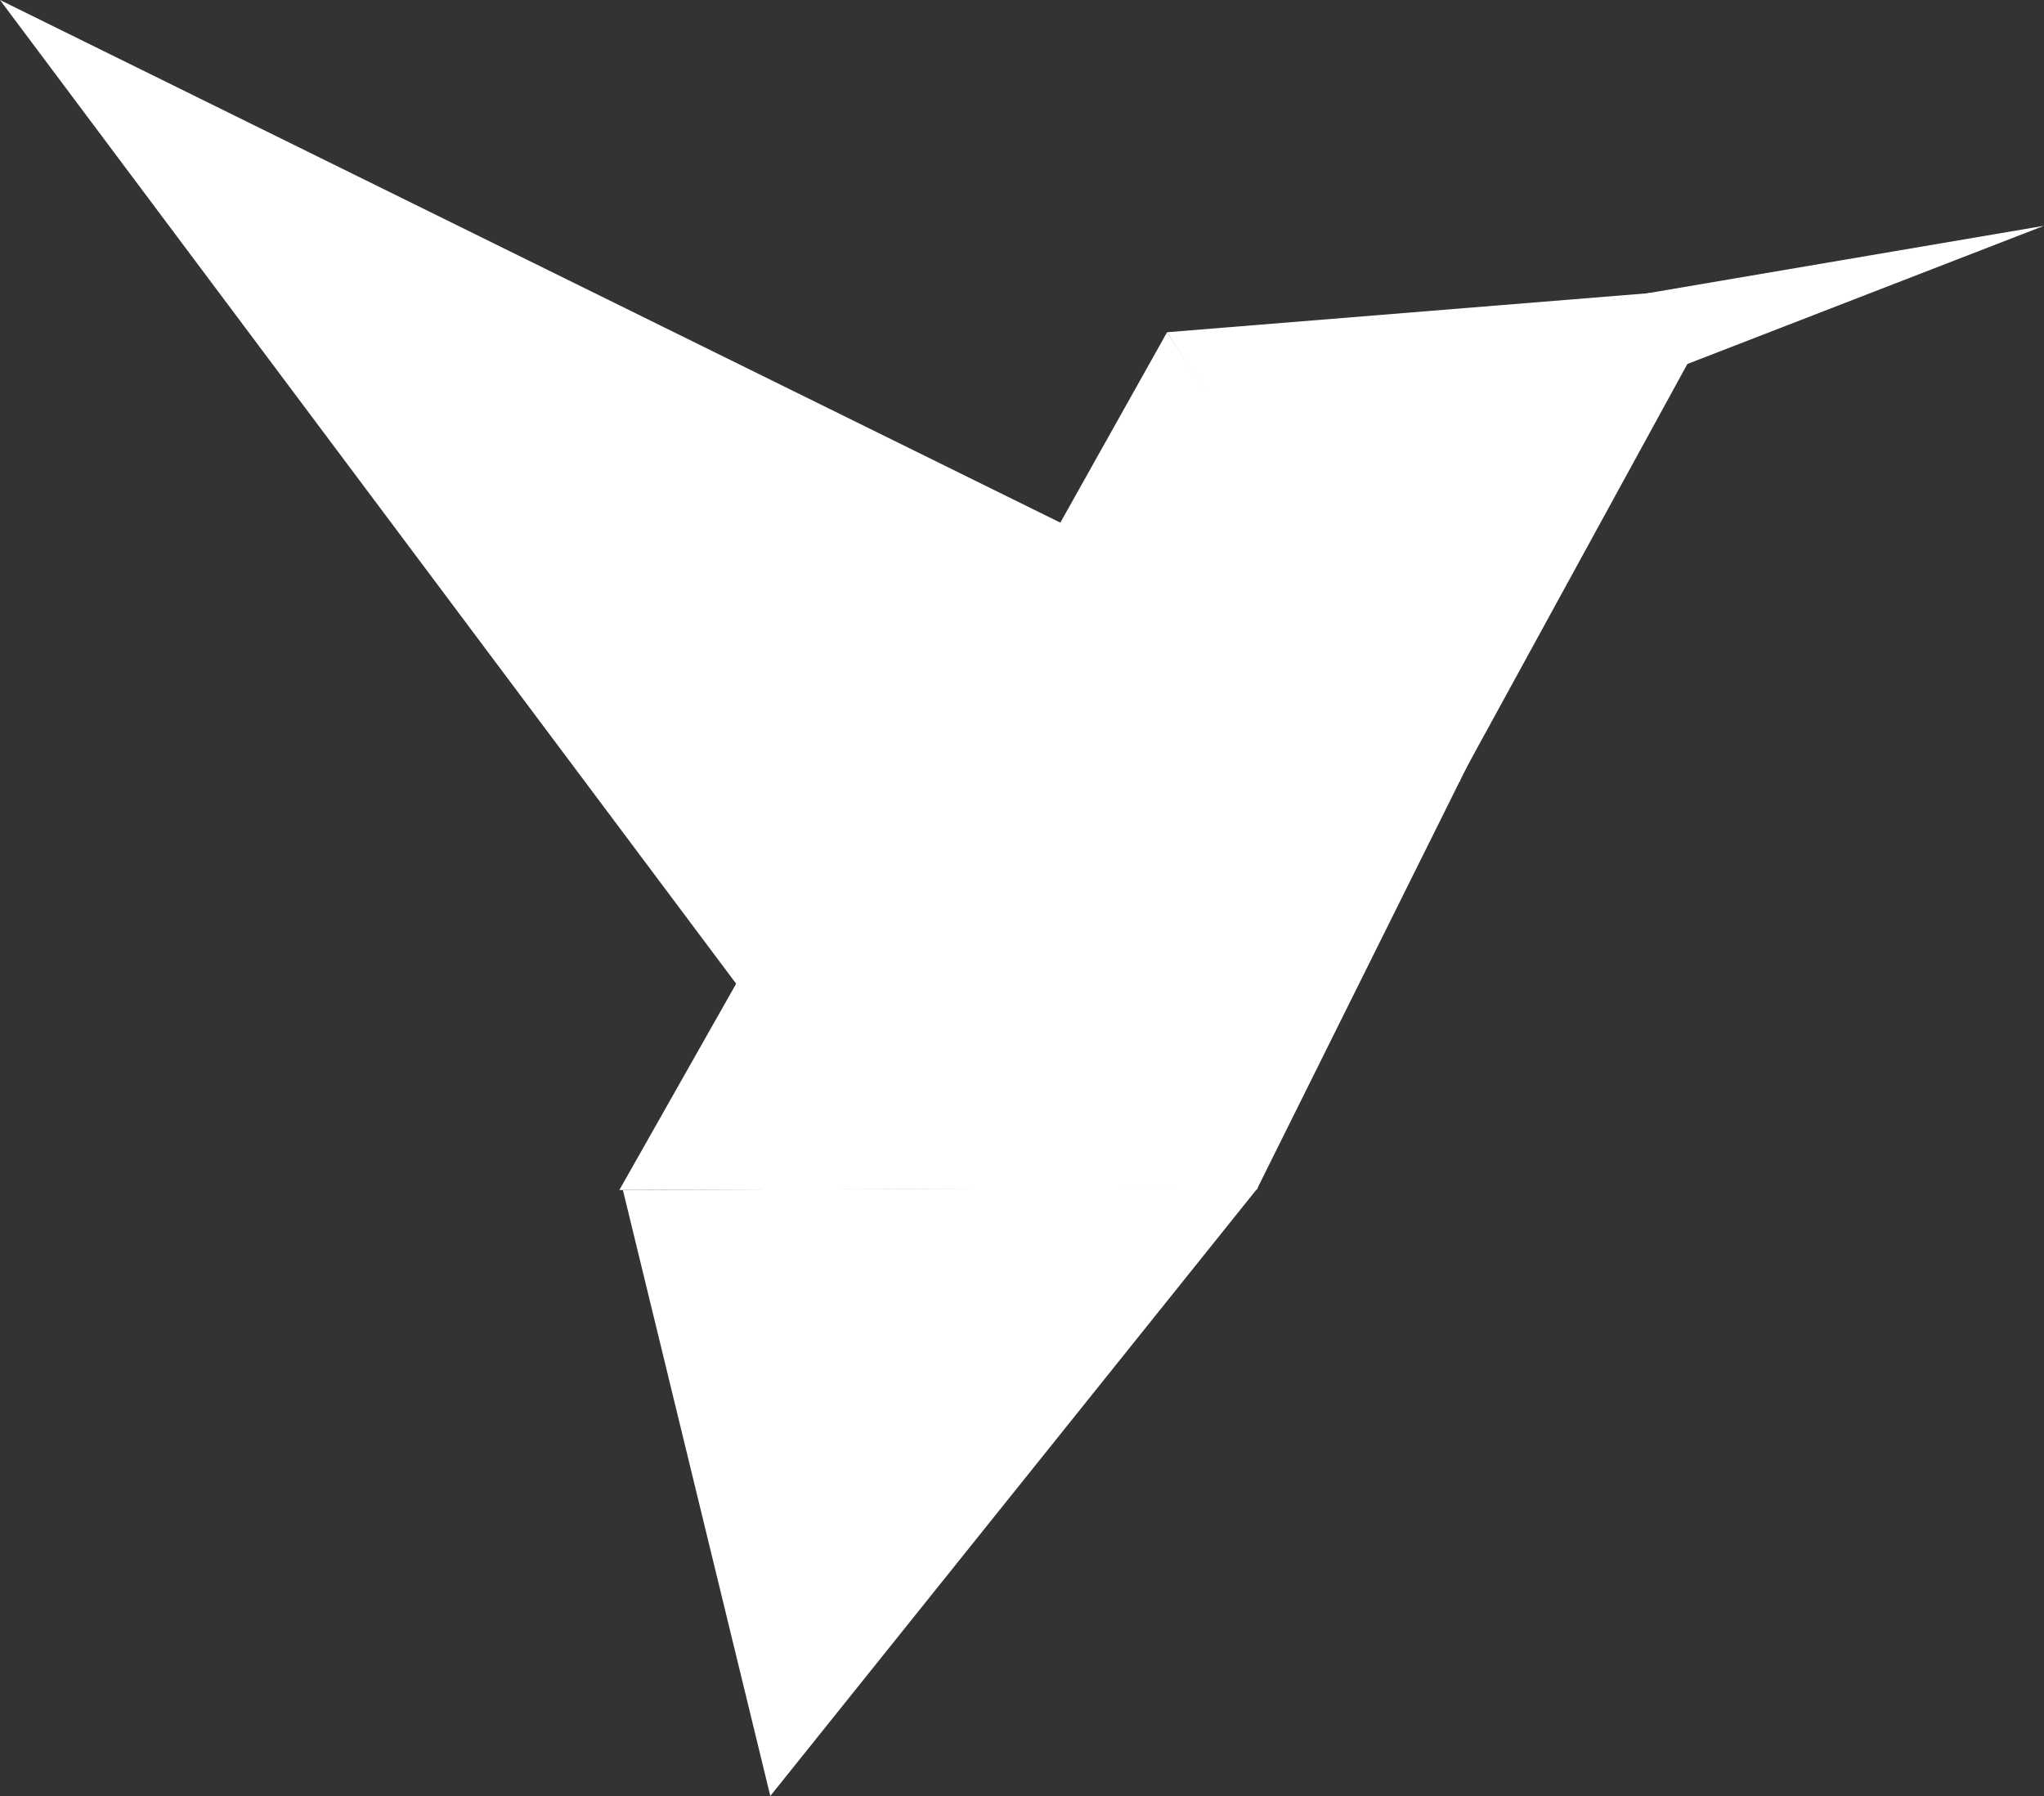
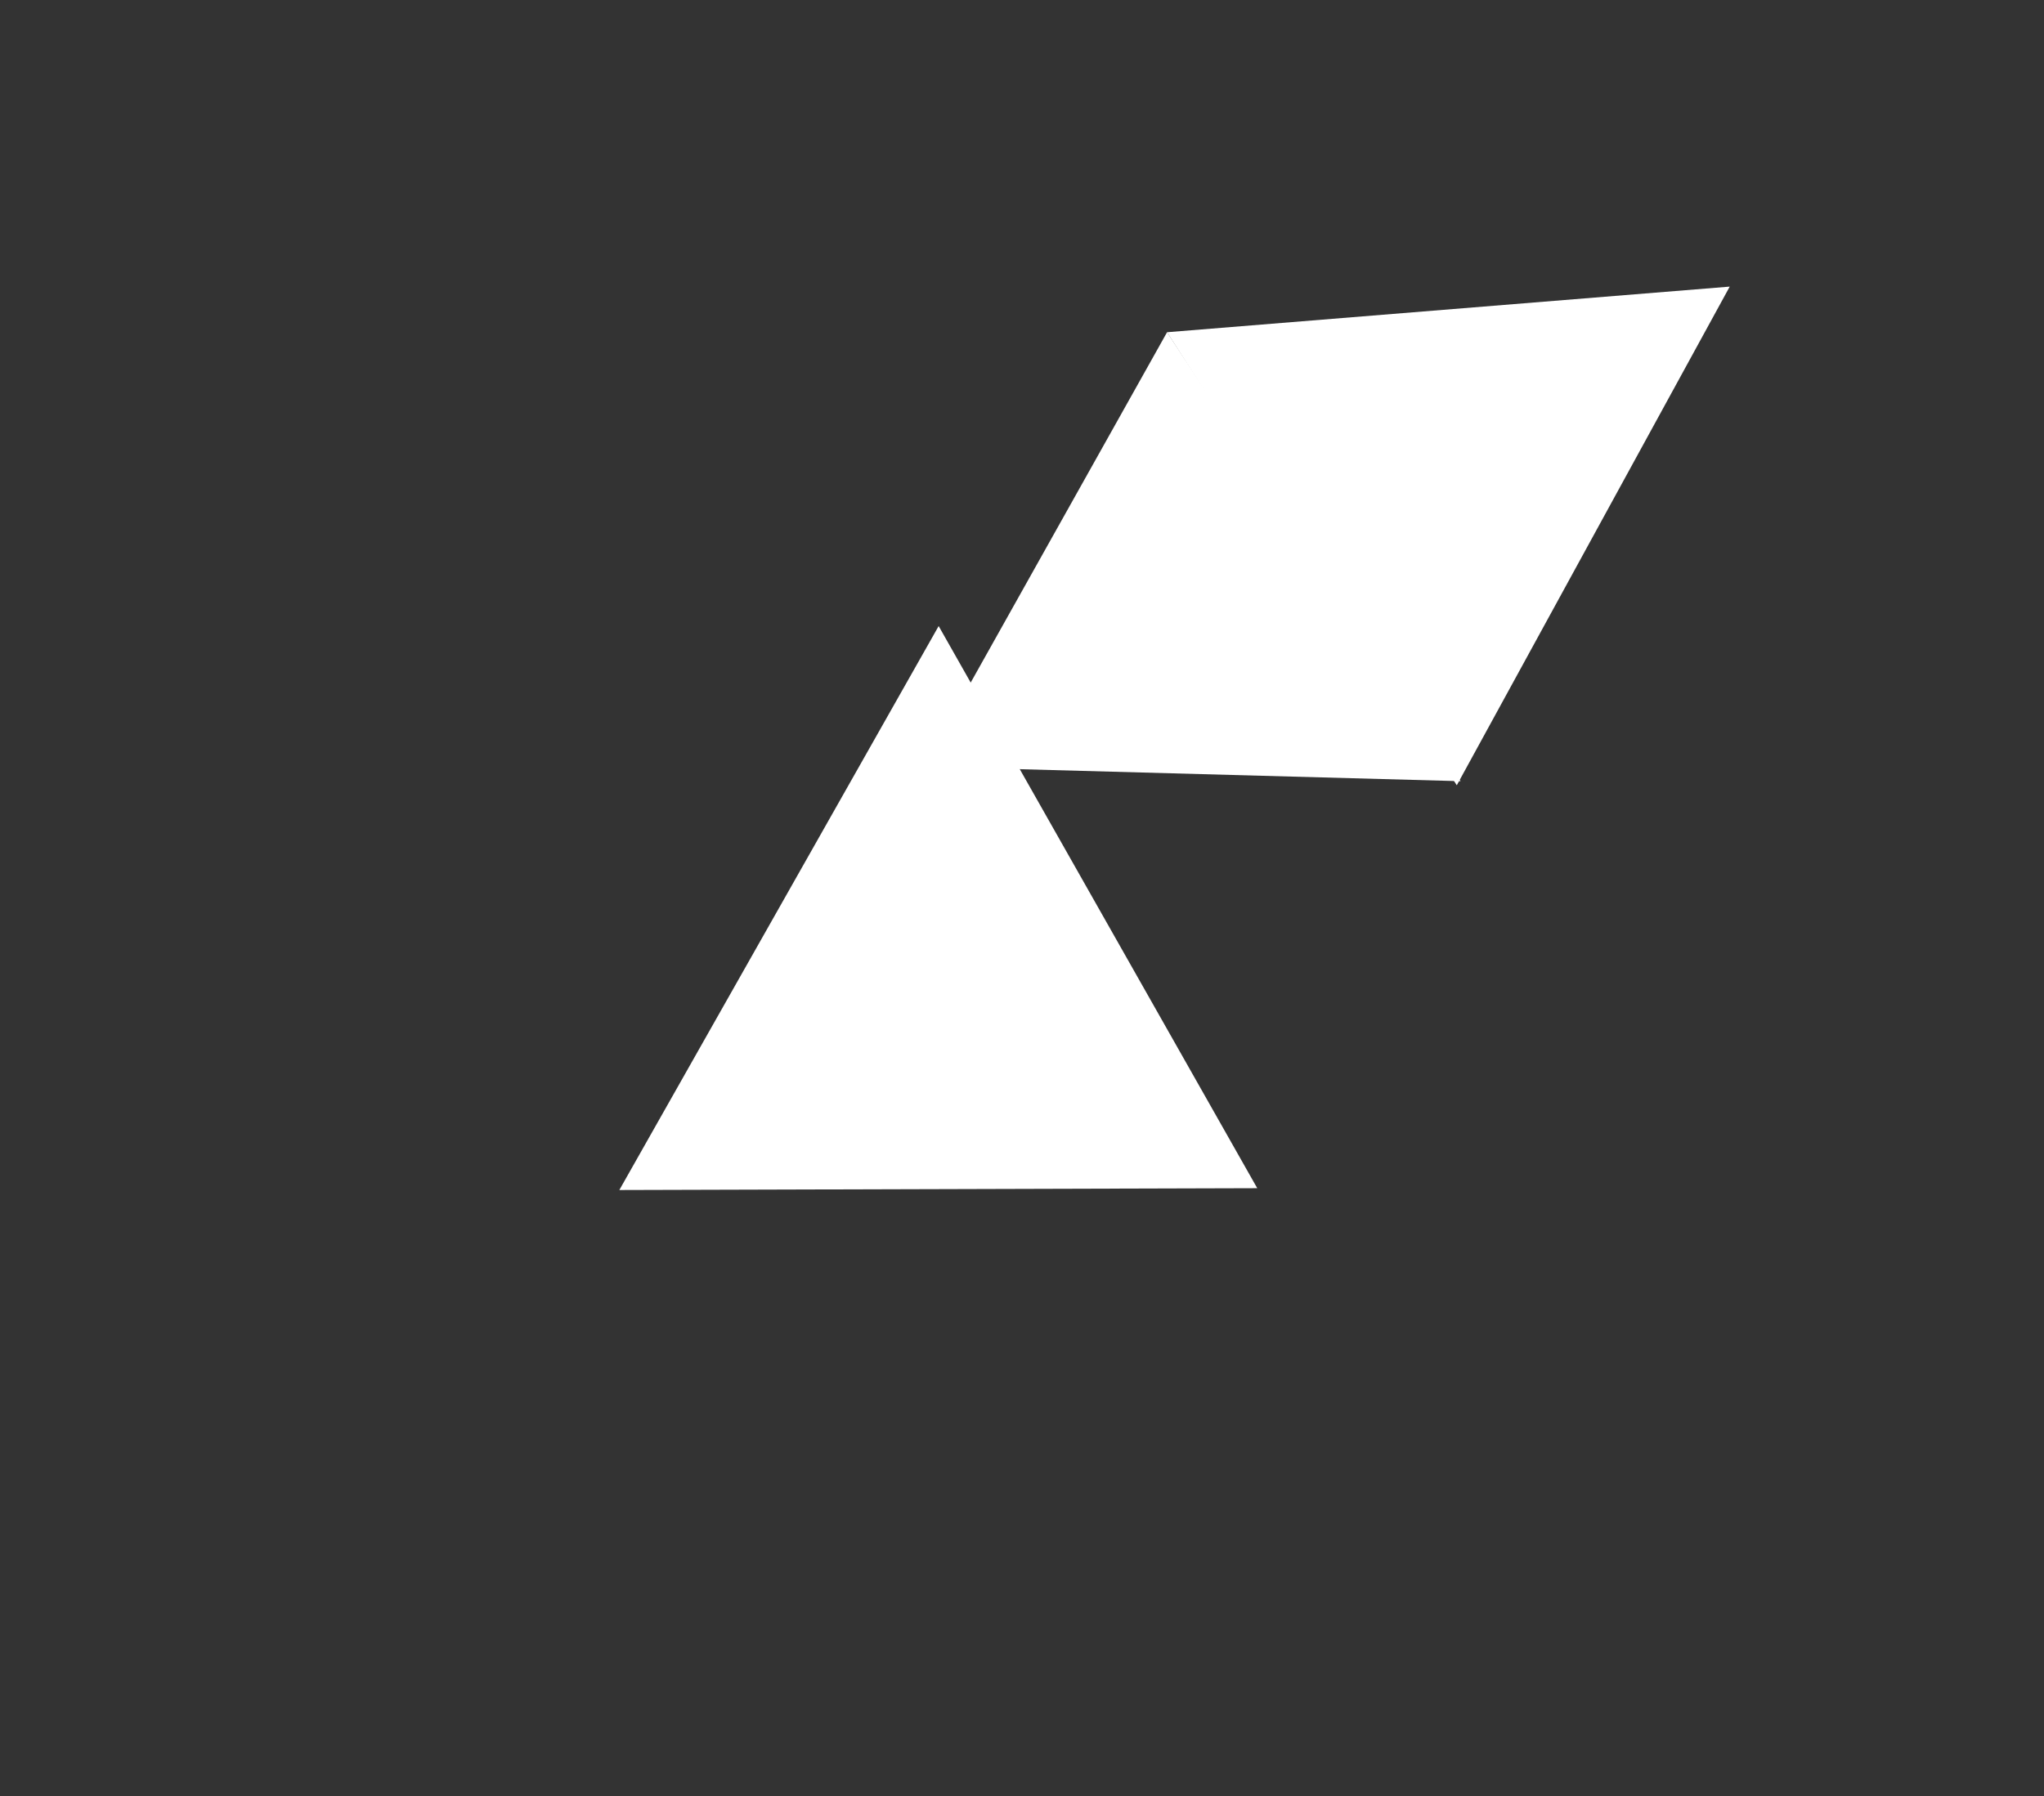
<svg xmlns="http://www.w3.org/2000/svg" width="66" height="58" viewBox="0 0 66 58" fill="none">
  <rect x="0" y="0" width="66" height="58" fill="#333333" stroke="none" />
-   <path d="M0 0L24.345 32.537L34.909 17.209L0 0Z" fill="#FFFFFF" />
  <path d="M55.852 9.256L37.684 10.729L47.039 25.36L55.852 9.256Z" fill="#FFFFFF" />
  <path d="M37.684 10.729L29.823 24.756L47.162 25.228L37.684 10.729Z" fill="#FFFFFF" />
-   <path d="M47.797 23.896L31.866 24.814L40.573 38.431L47.797 23.896Z" fill="#FFFFFF" />
  <path d="M30.309 20.218L19.998 38.431L40.596 38.372L30.309 20.218Z" fill="#FFFFFF" />
-   <path d="M40.626 38.348L20.113 38.431L24.873 58L40.626 38.348Z" fill="#FFFFFF" />
-   <path d="M66 7.292L53.159 9.477L53.831 12.008L66 7.292Z" fill="#FFFFFF" />
</svg>